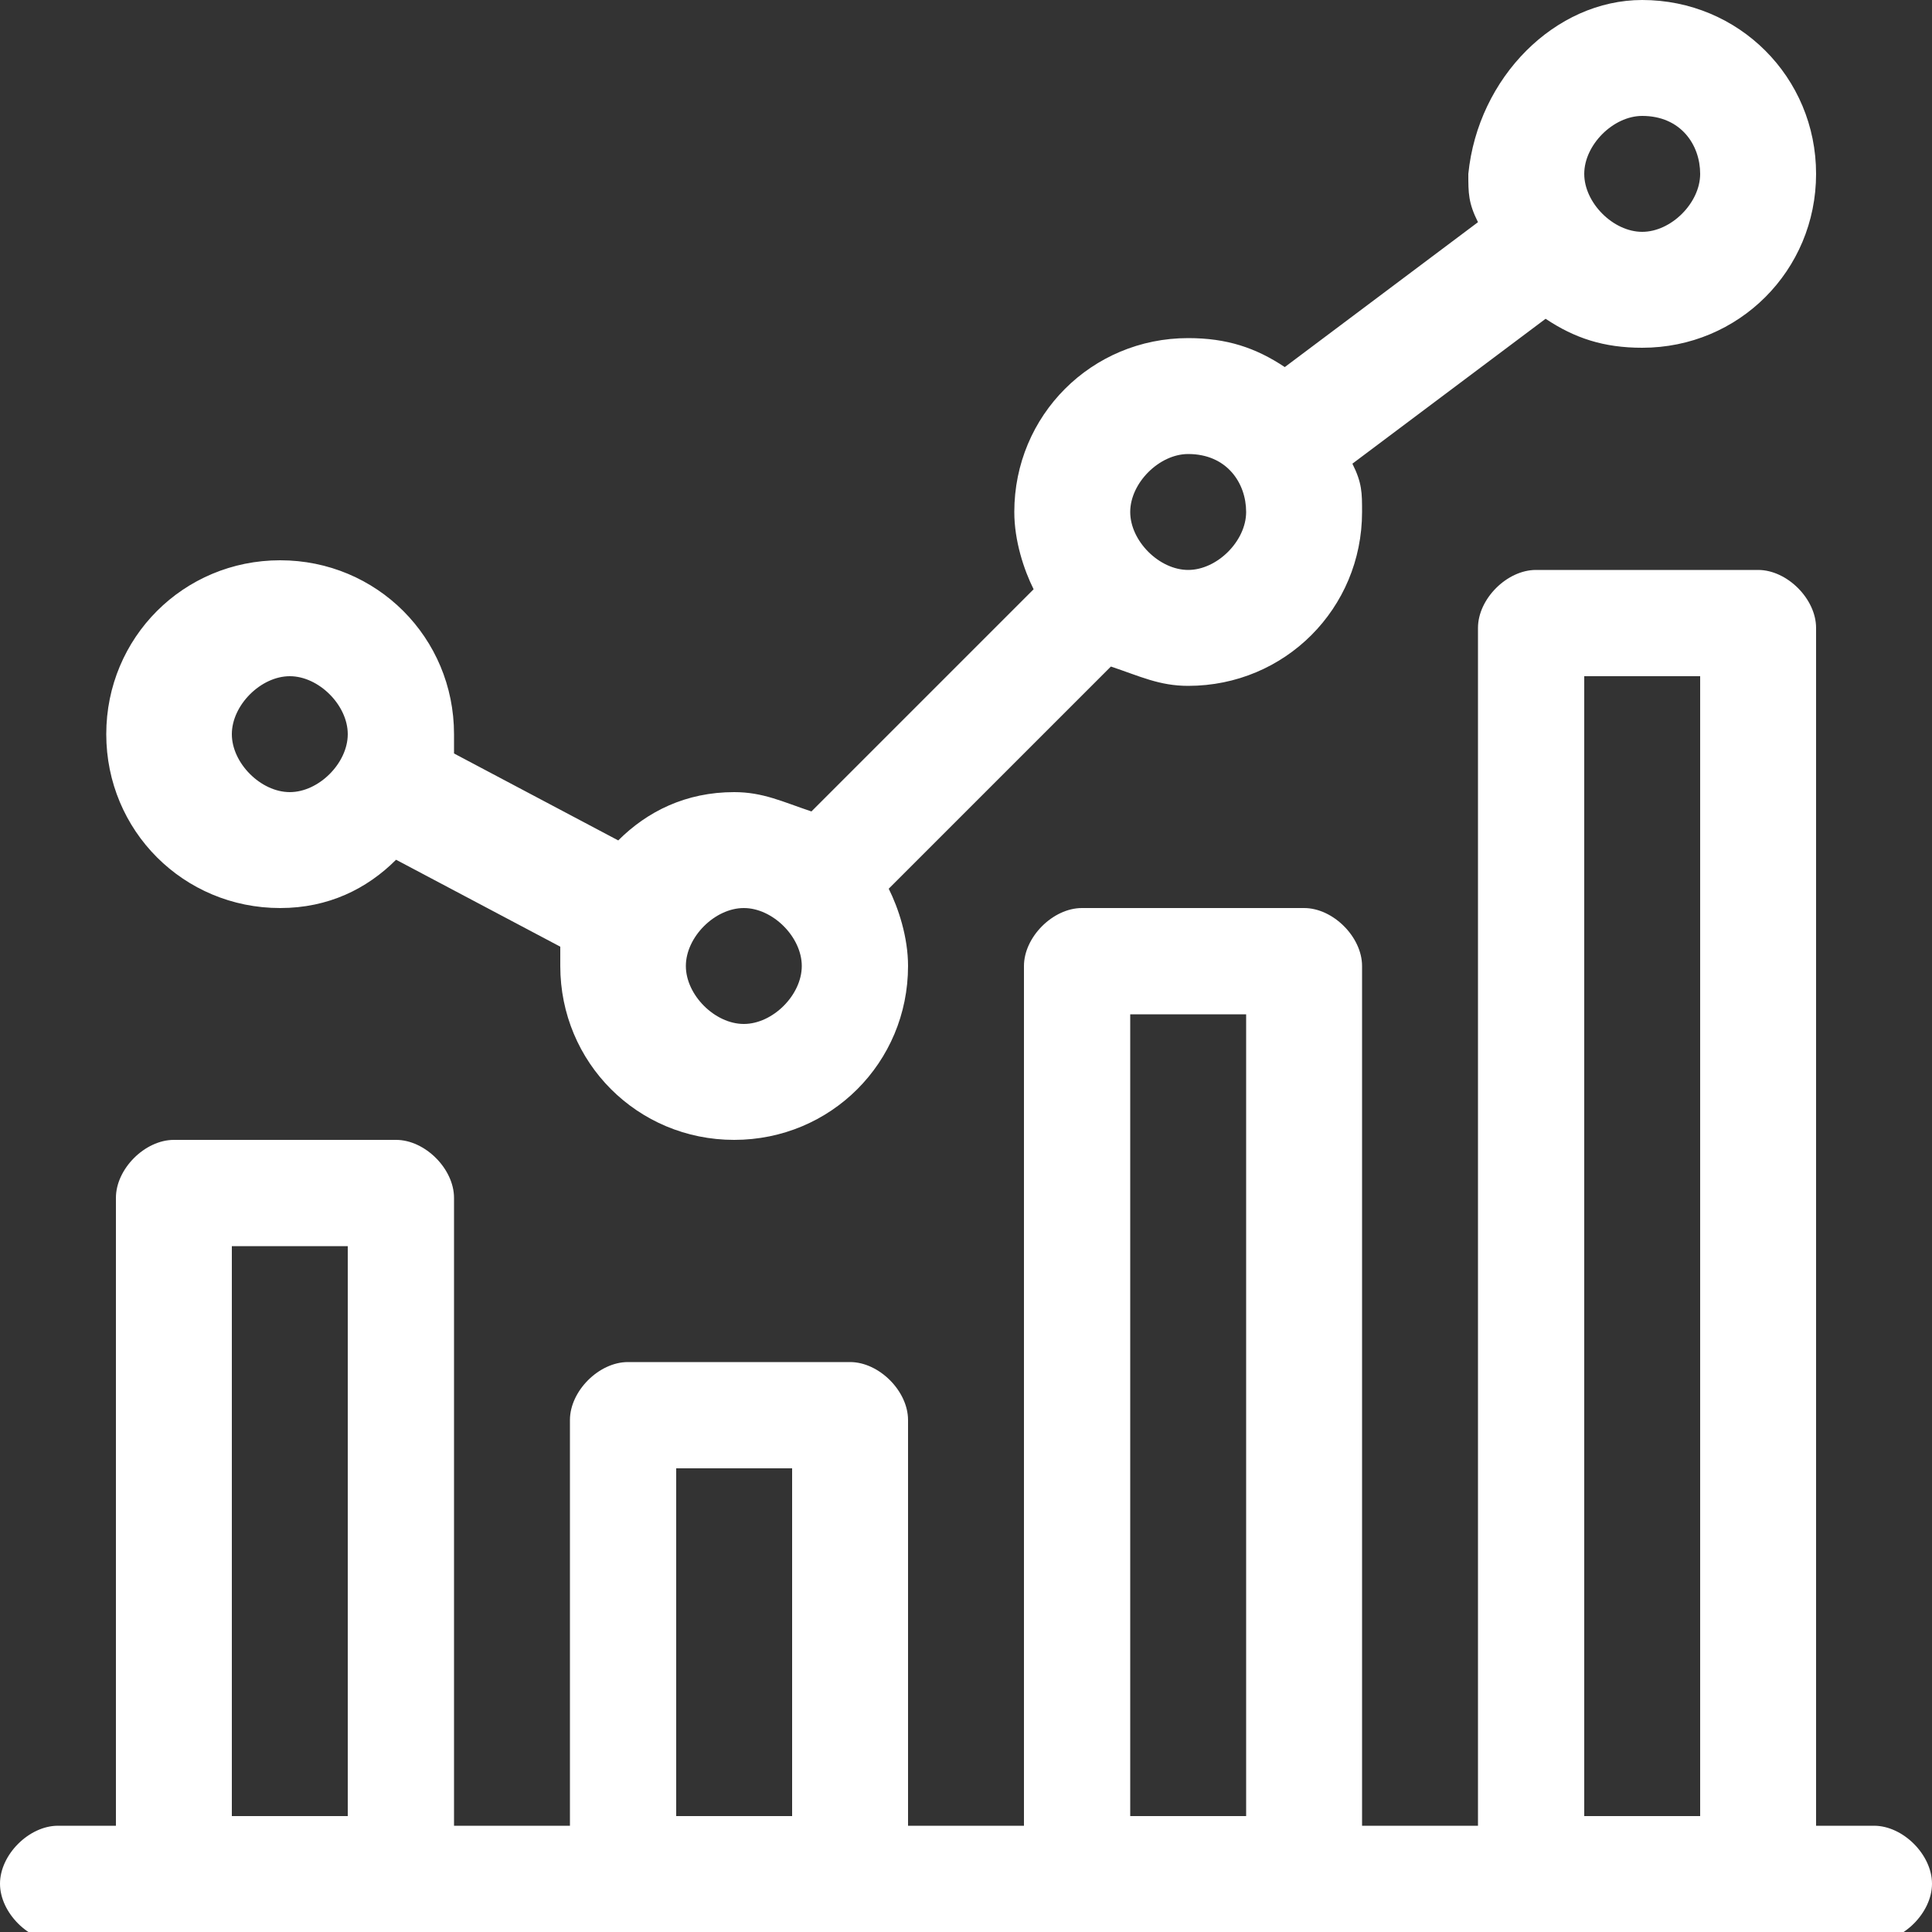
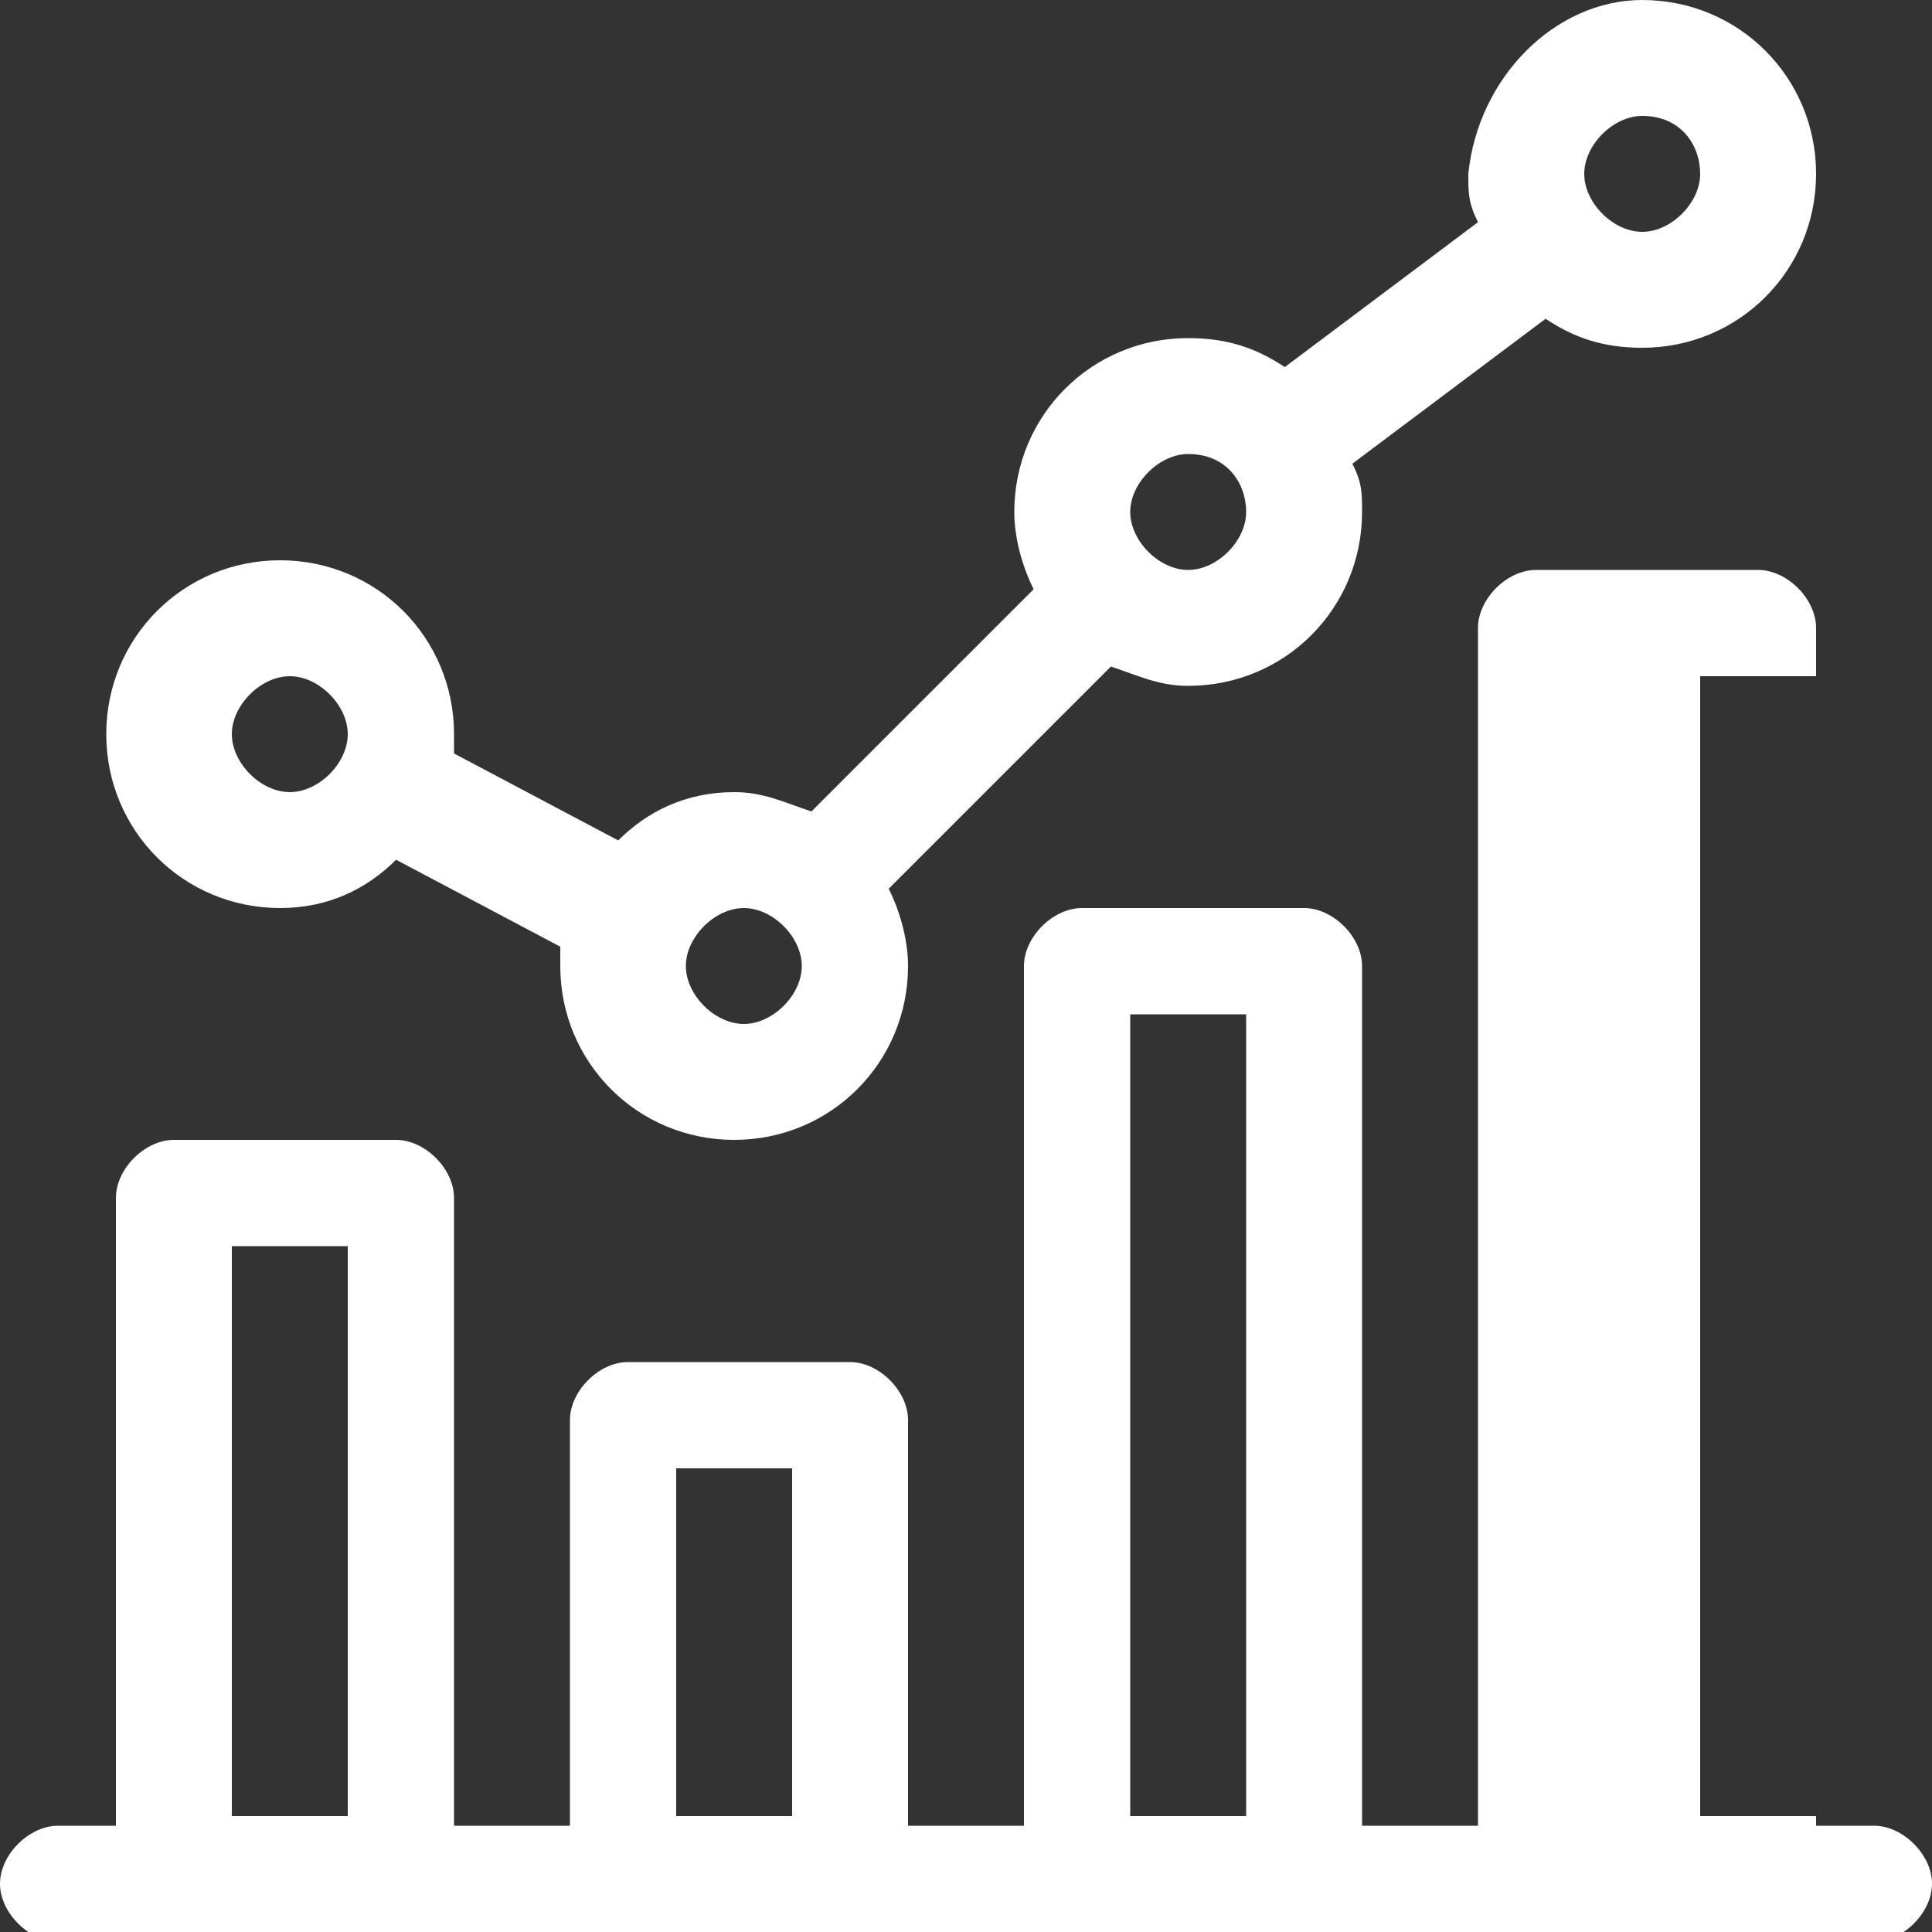
<svg xmlns="http://www.w3.org/2000/svg" version="1.1" id="Layer_1" x="0px" y="0px" viewBox="0 0 20 20" style="enable-background:new 0 0 20 20;" xml:space="preserve">
  <rect x="0" y="0" width="20" height="20" fill="#333333" stroke="none" />
  <style type="text/css">
	.st0{fill:#FFFFFF;}
</style>
  <g id="Page-1">
    <g id="features" transform="translate(-732, -291)">
-       <path id="ic-features9" class="st0" d="M750.2,296.9c0.3,0,0.6,0.3,0.6,0.6l0,0v12.4h0.6c0.3,0,0.6,0.3,0.6,0.6s-0.3,0.6-0.6,0.6    l0,0h-18.8c-0.3,0-0.6-0.3-0.6-0.6s0.3-0.6,0.6-0.6l0,0h0.6v-6.5c0-0.3,0.3-0.6,0.6-0.6l0,0h2.3c0.3,0,0.6,0.3,0.6,0.6l0,0v6.5    h1.2v-4.2c0-0.3,0.3-0.6,0.6-0.6l0,0h2.3c0.3,0,0.6,0.3,0.6,0.6l0,0v4.2h1.2V301c0-0.3,0.3-0.6,0.6-0.6l0,0h2.3    c0.3,0,0.6,0.3,0.6,0.6l0,0v8.9h1.2v-12.4c0-0.3,0.3-0.6,0.6-0.6l0,0H750.2z M749.6,298h-1.2v11.8h1.2V298z M744.9,301.5h-1.2v8.3    h1.2V301.5z M740.2,306.2h-1.2v3.6h1.2V306.2z M735.6,303.9h-1.2v5.9h1.2V303.9z M749,291c1,0,1.8,0.8,1.8,1.8s-0.8,1.8-1.8,1.8    c-0.4,0-0.7-0.1-1-0.3l0,0l-2,1.5c0.1,0.2,0.1,0.3,0.1,0.5c0,1-0.8,1.8-1.8,1.8c-0.3,0-0.5-0.1-0.8-0.2l0,0l-2.3,2.3    c0.1,0.2,0.2,0.5,0.2,0.8c0,1-0.8,1.8-1.8,1.8s-1.8-0.8-1.8-1.8c0-0.1,0-0.1,0-0.2l0,0l-1.7-0.9c-0.3,0.3-0.7,0.5-1.2,0.5    c-1,0-1.8-0.8-1.8-1.8s0.8-1.8,1.8-1.8s1.8,0.8,1.8,1.8c0,0.1,0,0.1,0,0.2l0,0l1.7,0.9c0.3-0.3,0.7-0.5,1.2-0.5    c0.3,0,0.5,0.1,0.8,0.2l0,0l2.3-2.3c-0.1-0.2-0.2-0.5-0.2-0.8c0-1,0.8-1.8,1.8-1.8c0.4,0,0.7,0.1,1,0.3l0,0l2-1.5    c-0.1-0.2-0.1-0.3-0.1-0.5C747.3,291.8,748.1,291,749,291z M739.7,300.4c-0.3,0-0.6,0.3-0.6,0.6s0.3,0.6,0.6,0.6s0.6-0.3,0.6-0.6    S740,300.4,739.7,300.4z M735,298c-0.3,0-0.6,0.3-0.6,0.6s0.3,0.6,0.6,0.6s0.6-0.3,0.6-0.6S735.3,298,735,298z M744.3,295.7    c-0.3,0-0.6,0.3-0.6,0.6s0.3,0.6,0.6,0.6s0.6-0.3,0.6-0.6S744.7,295.7,744.3,295.7z M749,292.2c-0.3,0-0.6,0.3-0.6,0.6    s0.3,0.6,0.6,0.6s0.6-0.3,0.6-0.6S749.4,292.2,749,292.2z" />
+       <path id="ic-features9" class="st0" d="M750.2,296.9c0.3,0,0.6,0.3,0.6,0.6l0,0v12.4h0.6c0.3,0,0.6,0.3,0.6,0.6s-0.3,0.6-0.6,0.6    l0,0h-18.8c-0.3,0-0.6-0.3-0.6-0.6s0.3-0.6,0.6-0.6l0,0h0.6v-6.5c0-0.3,0.3-0.6,0.6-0.6l0,0h2.3c0.3,0,0.6,0.3,0.6,0.6l0,0v6.5    h1.2v-4.2c0-0.3,0.3-0.6,0.6-0.6l0,0h2.3c0.3,0,0.6,0.3,0.6,0.6l0,0v4.2h1.2V301c0-0.3,0.3-0.6,0.6-0.6l0,0h2.3    c0.3,0,0.6,0.3,0.6,0.6l0,0v8.9h1.2v-12.4c0-0.3,0.3-0.6,0.6-0.6l0,0H750.2z M749.6,298v11.8h1.2V298z M744.9,301.5h-1.2v8.3    h1.2V301.5z M740.2,306.2h-1.2v3.6h1.2V306.2z M735.6,303.9h-1.2v5.9h1.2V303.9z M749,291c1,0,1.8,0.8,1.8,1.8s-0.8,1.8-1.8,1.8    c-0.4,0-0.7-0.1-1-0.3l0,0l-2,1.5c0.1,0.2,0.1,0.3,0.1,0.5c0,1-0.8,1.8-1.8,1.8c-0.3,0-0.5-0.1-0.8-0.2l0,0l-2.3,2.3    c0.1,0.2,0.2,0.5,0.2,0.8c0,1-0.8,1.8-1.8,1.8s-1.8-0.8-1.8-1.8c0-0.1,0-0.1,0-0.2l0,0l-1.7-0.9c-0.3,0.3-0.7,0.5-1.2,0.5    c-1,0-1.8-0.8-1.8-1.8s0.8-1.8,1.8-1.8s1.8,0.8,1.8,1.8c0,0.1,0,0.1,0,0.2l0,0l1.7,0.9c0.3-0.3,0.7-0.5,1.2-0.5    c0.3,0,0.5,0.1,0.8,0.2l0,0l2.3-2.3c-0.1-0.2-0.2-0.5-0.2-0.8c0-1,0.8-1.8,1.8-1.8c0.4,0,0.7,0.1,1,0.3l0,0l2-1.5    c-0.1-0.2-0.1-0.3-0.1-0.5C747.3,291.8,748.1,291,749,291z M739.7,300.4c-0.3,0-0.6,0.3-0.6,0.6s0.3,0.6,0.6,0.6s0.6-0.3,0.6-0.6    S740,300.4,739.7,300.4z M735,298c-0.3,0-0.6,0.3-0.6,0.6s0.3,0.6,0.6,0.6s0.6-0.3,0.6-0.6S735.3,298,735,298z M744.3,295.7    c-0.3,0-0.6,0.3-0.6,0.6s0.3,0.6,0.6,0.6s0.6-0.3,0.6-0.6S744.7,295.7,744.3,295.7z M749,292.2c-0.3,0-0.6,0.3-0.6,0.6    s0.3,0.6,0.6,0.6s0.6-0.3,0.6-0.6S749.4,292.2,749,292.2z" />
    </g>
  </g>
</svg>